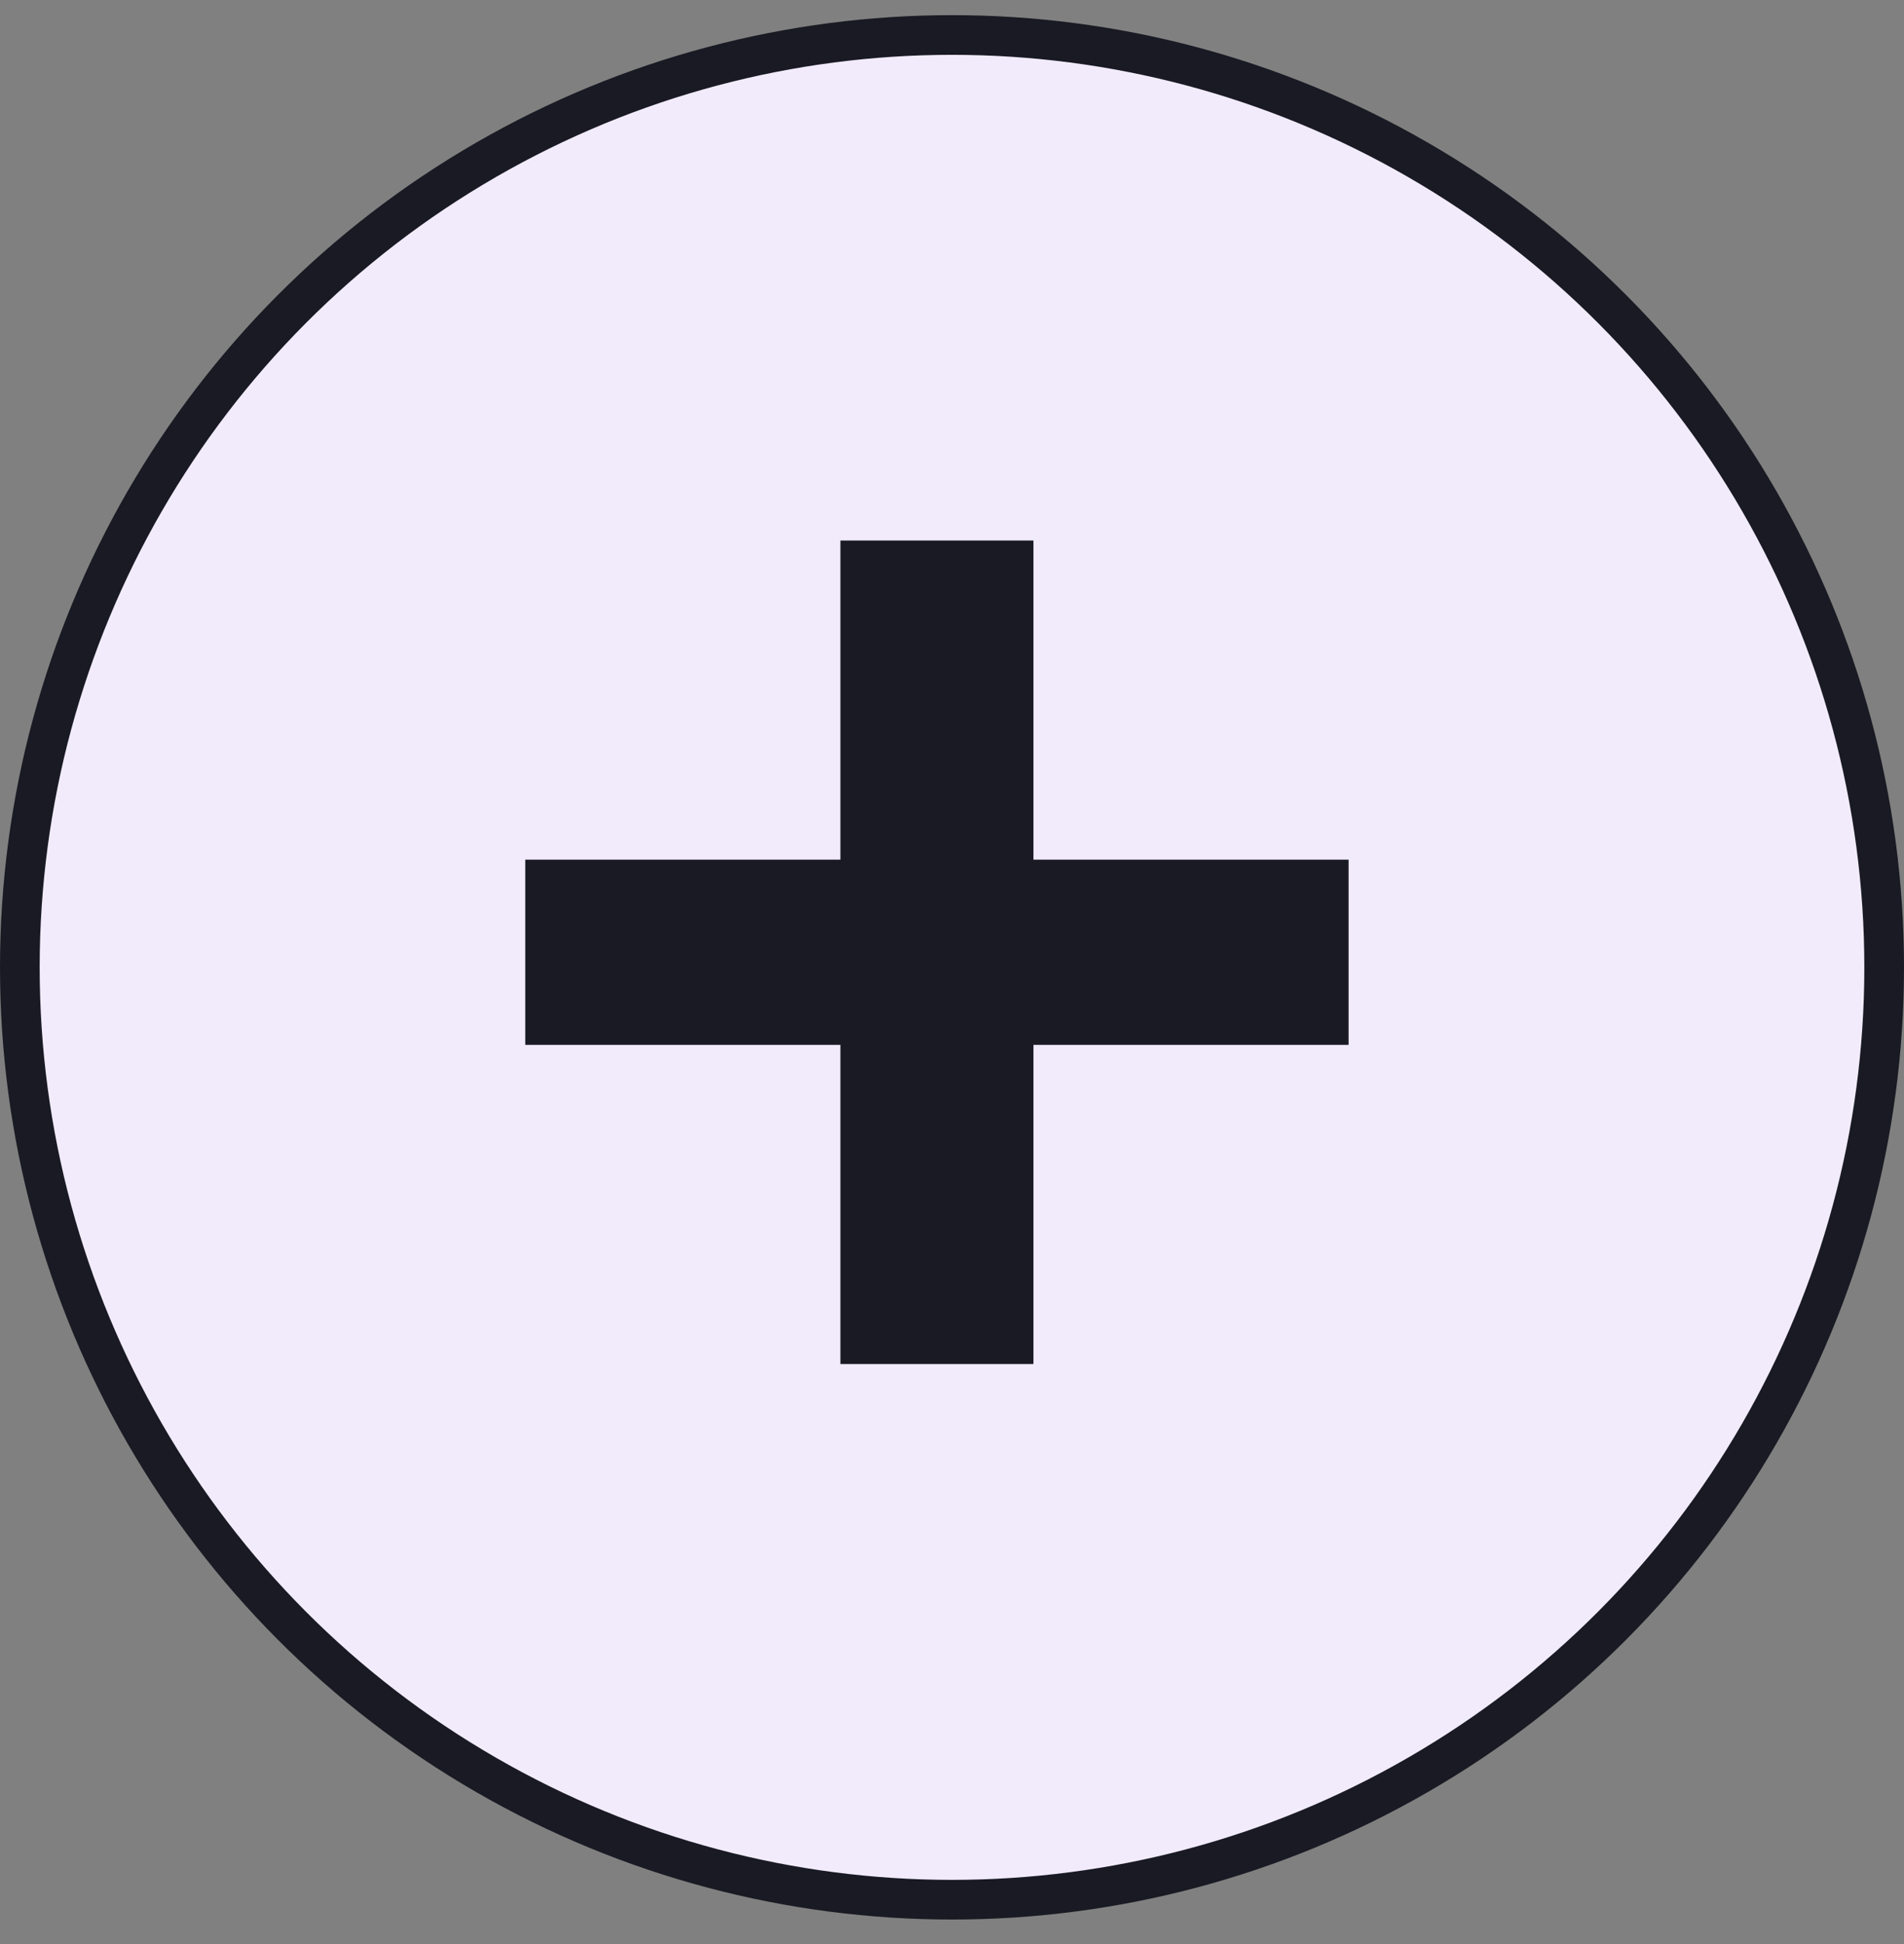
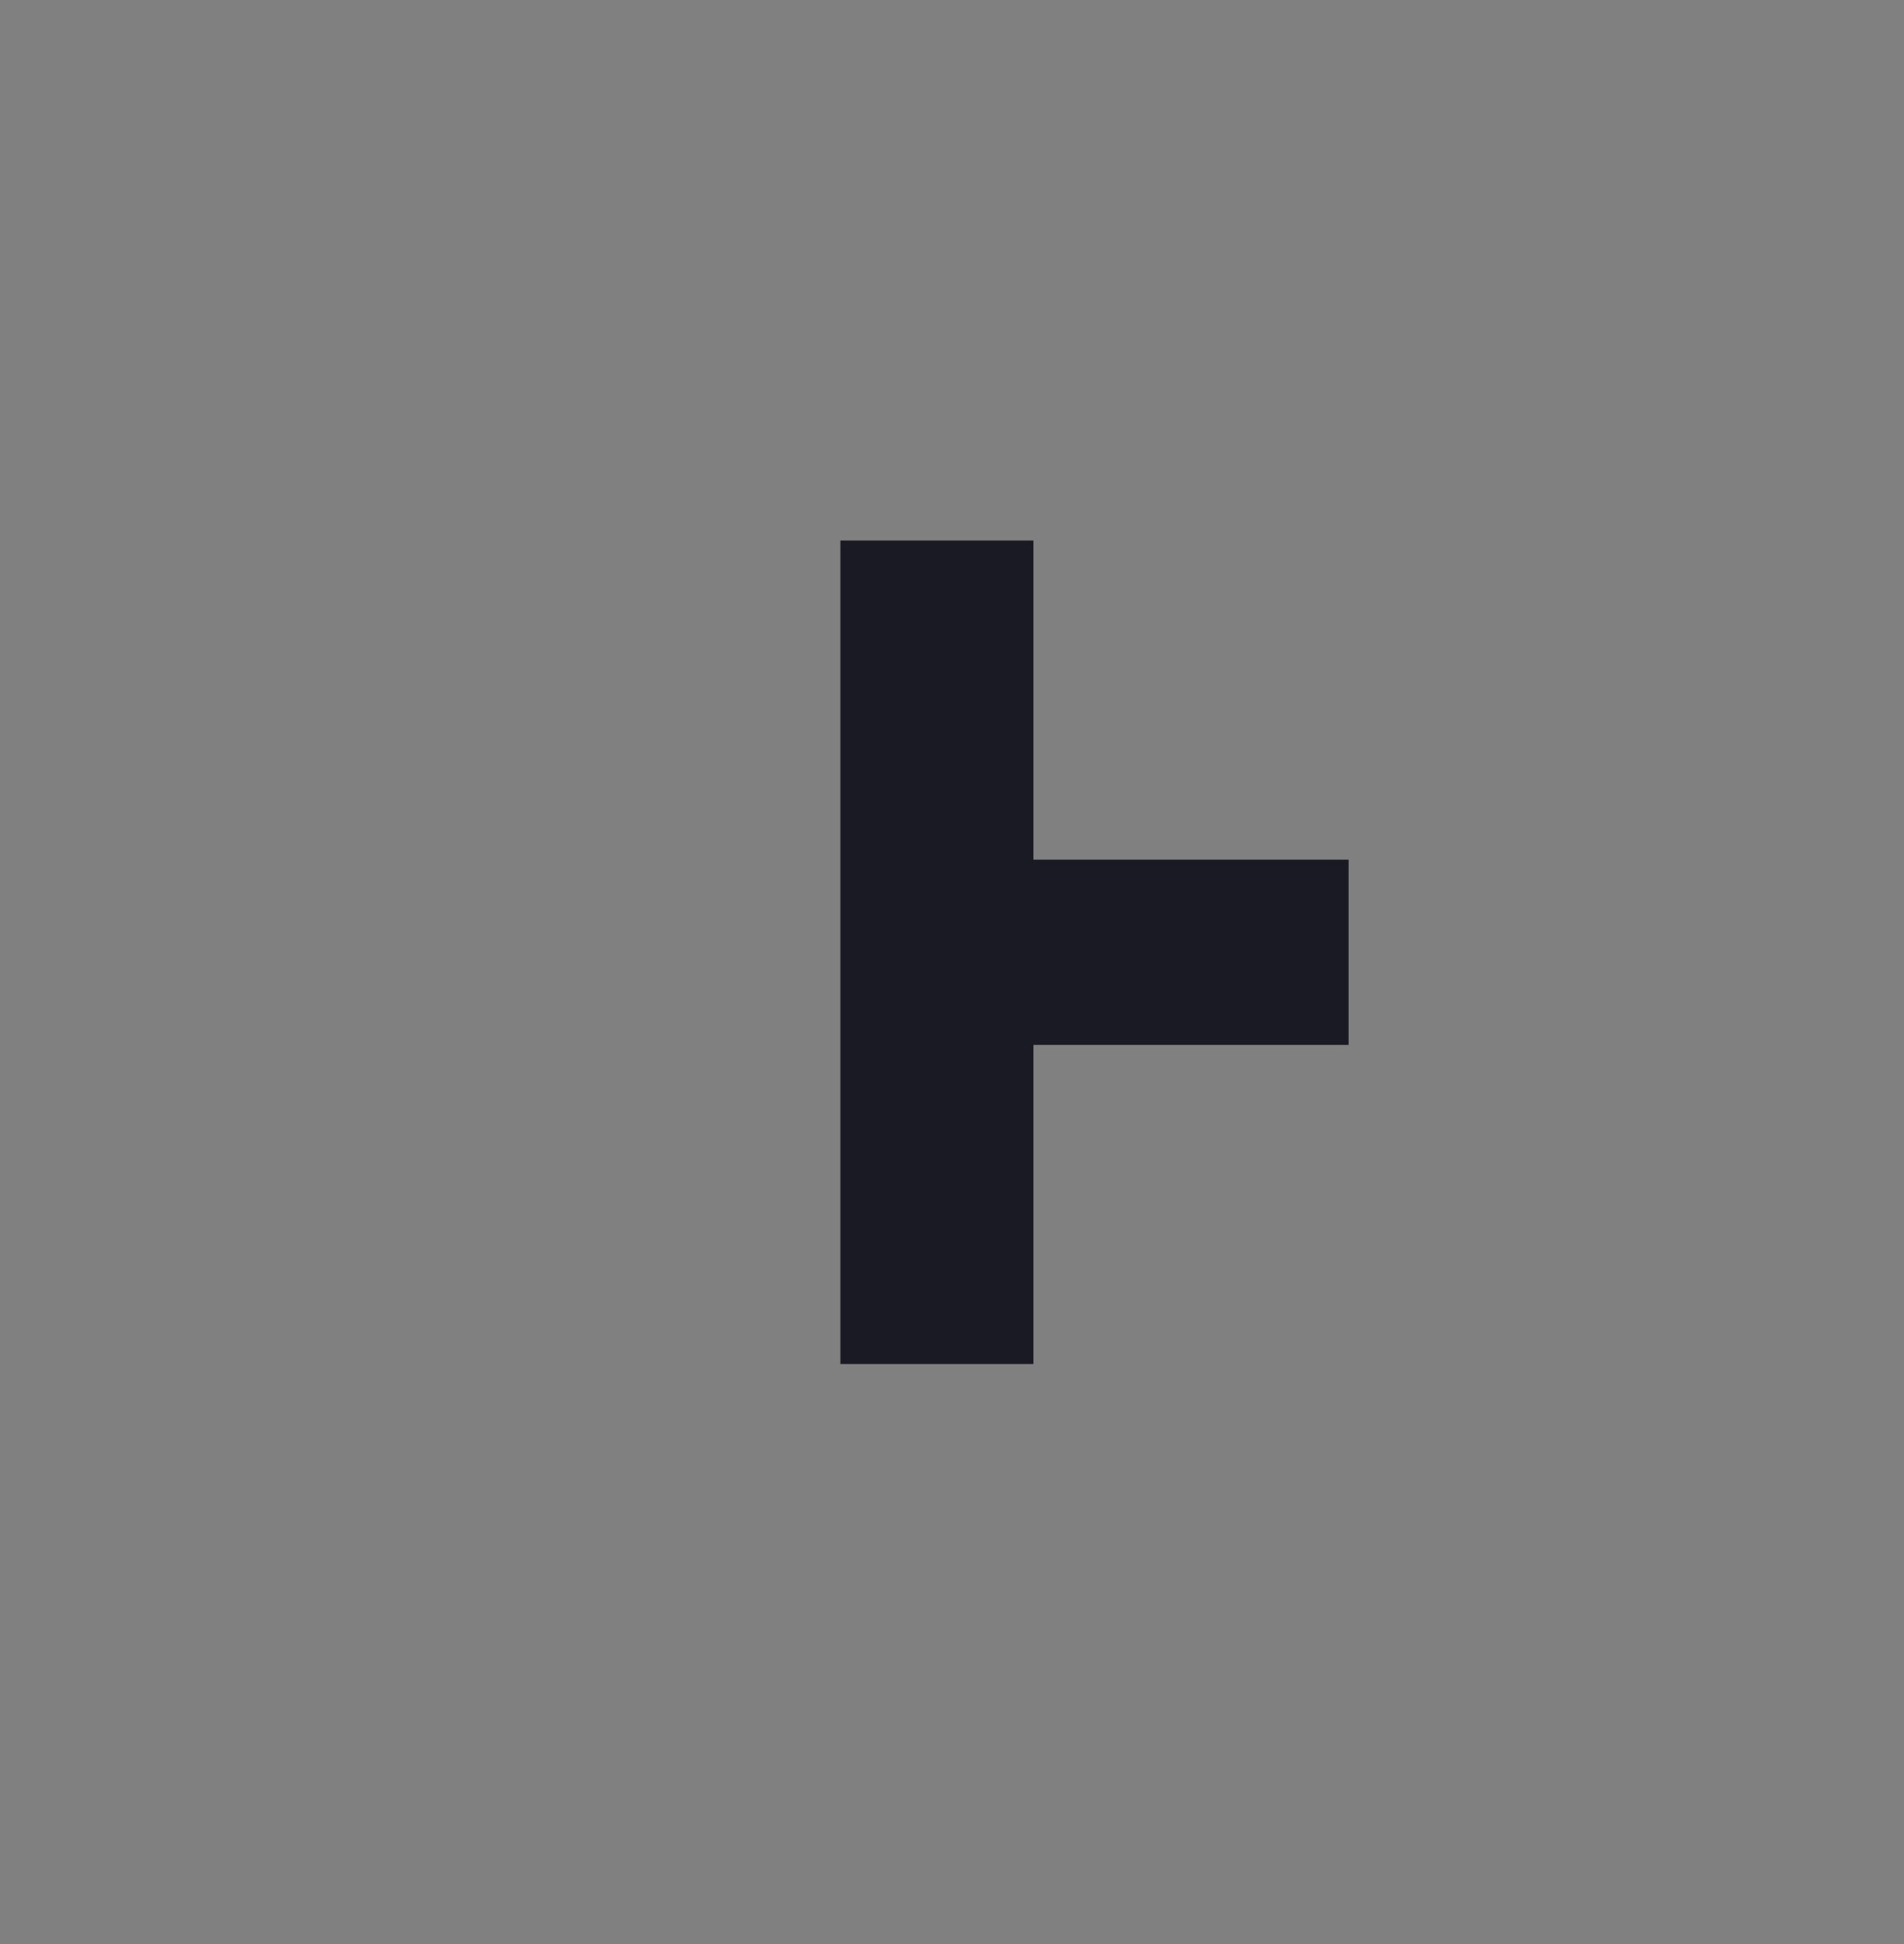
<svg xmlns="http://www.w3.org/2000/svg" width="48" height="49" viewBox="0 0 48 49" fill="none">
  <rect x="0" y="0" width="48" height="49" fill="#808080" stroke="none" />
-   <circle cx="24" cy="24.382" r="23.5" fill="#F2EBFB" stroke="#191A23" />
-   <path d="M21.187 34.38V26.336H13.242V21.668H21.187V13.624H26.053V21.668H33.998V26.336H26.053V34.38H21.187Z" fill="#191A23" />
+   <path d="M21.187 34.38V26.336V21.668H21.187V13.624H26.053V21.668H33.998V26.336H26.053V34.38H21.187Z" fill="#191A23" />
</svg>